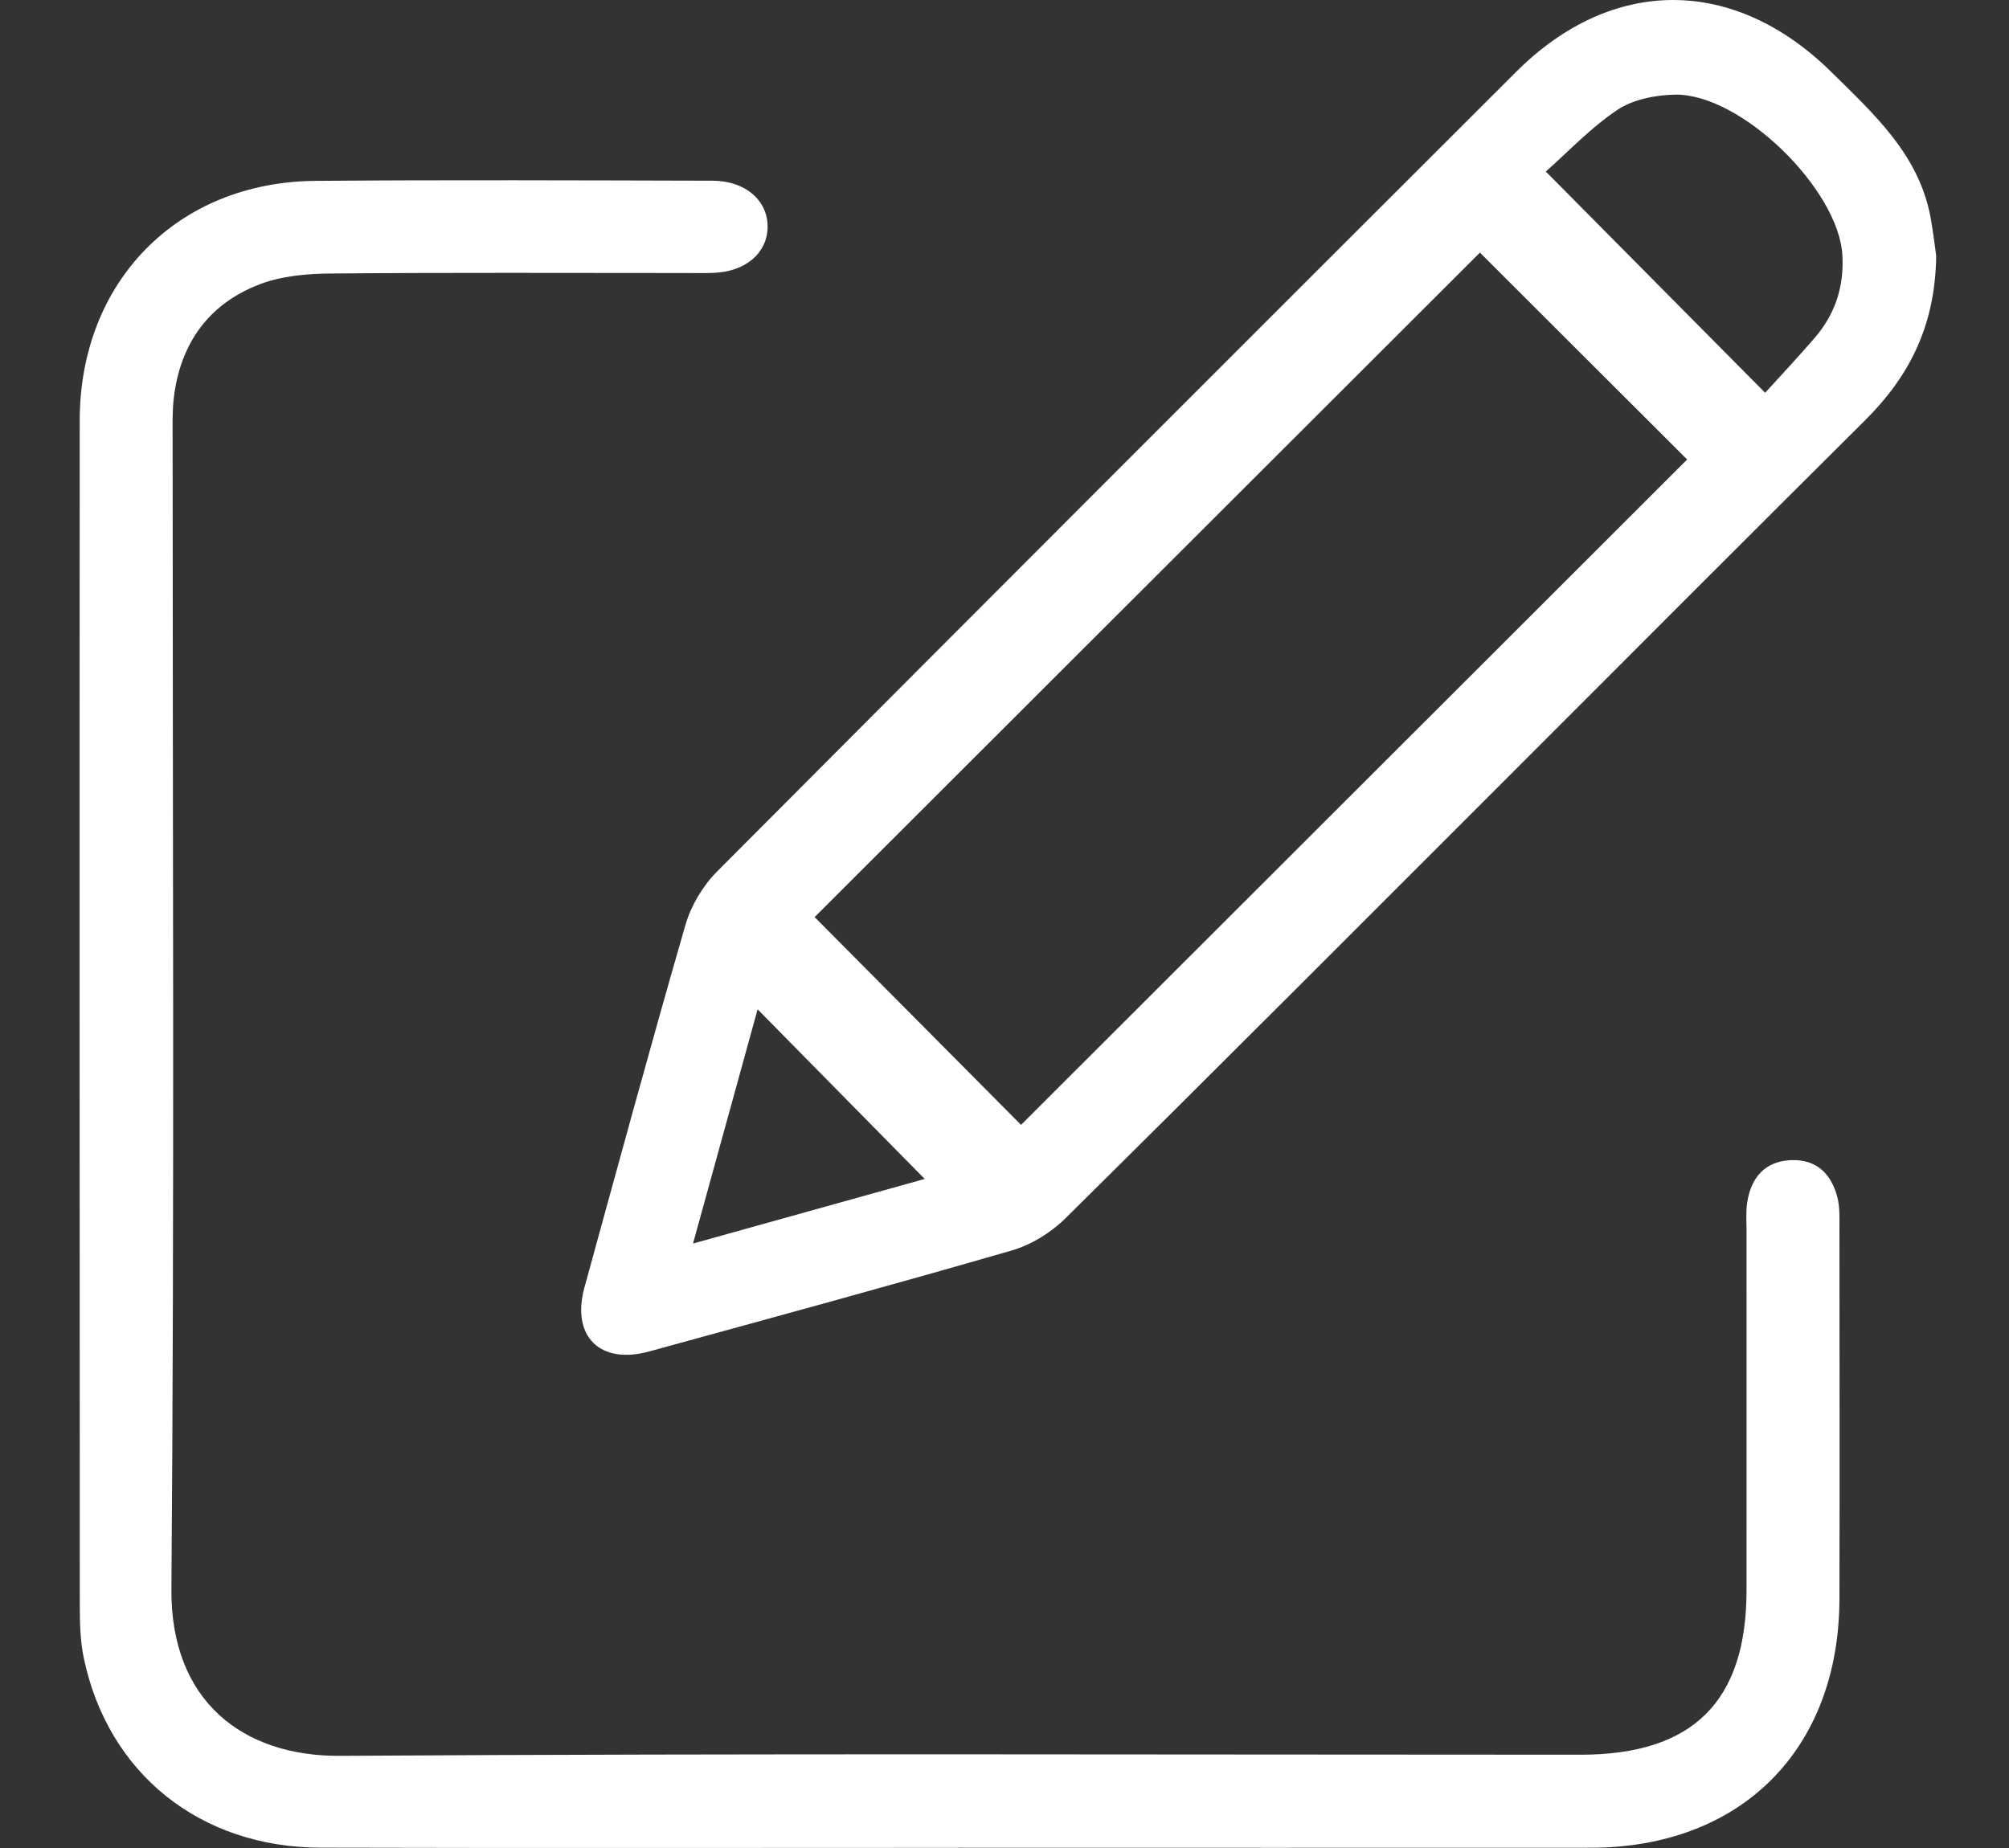
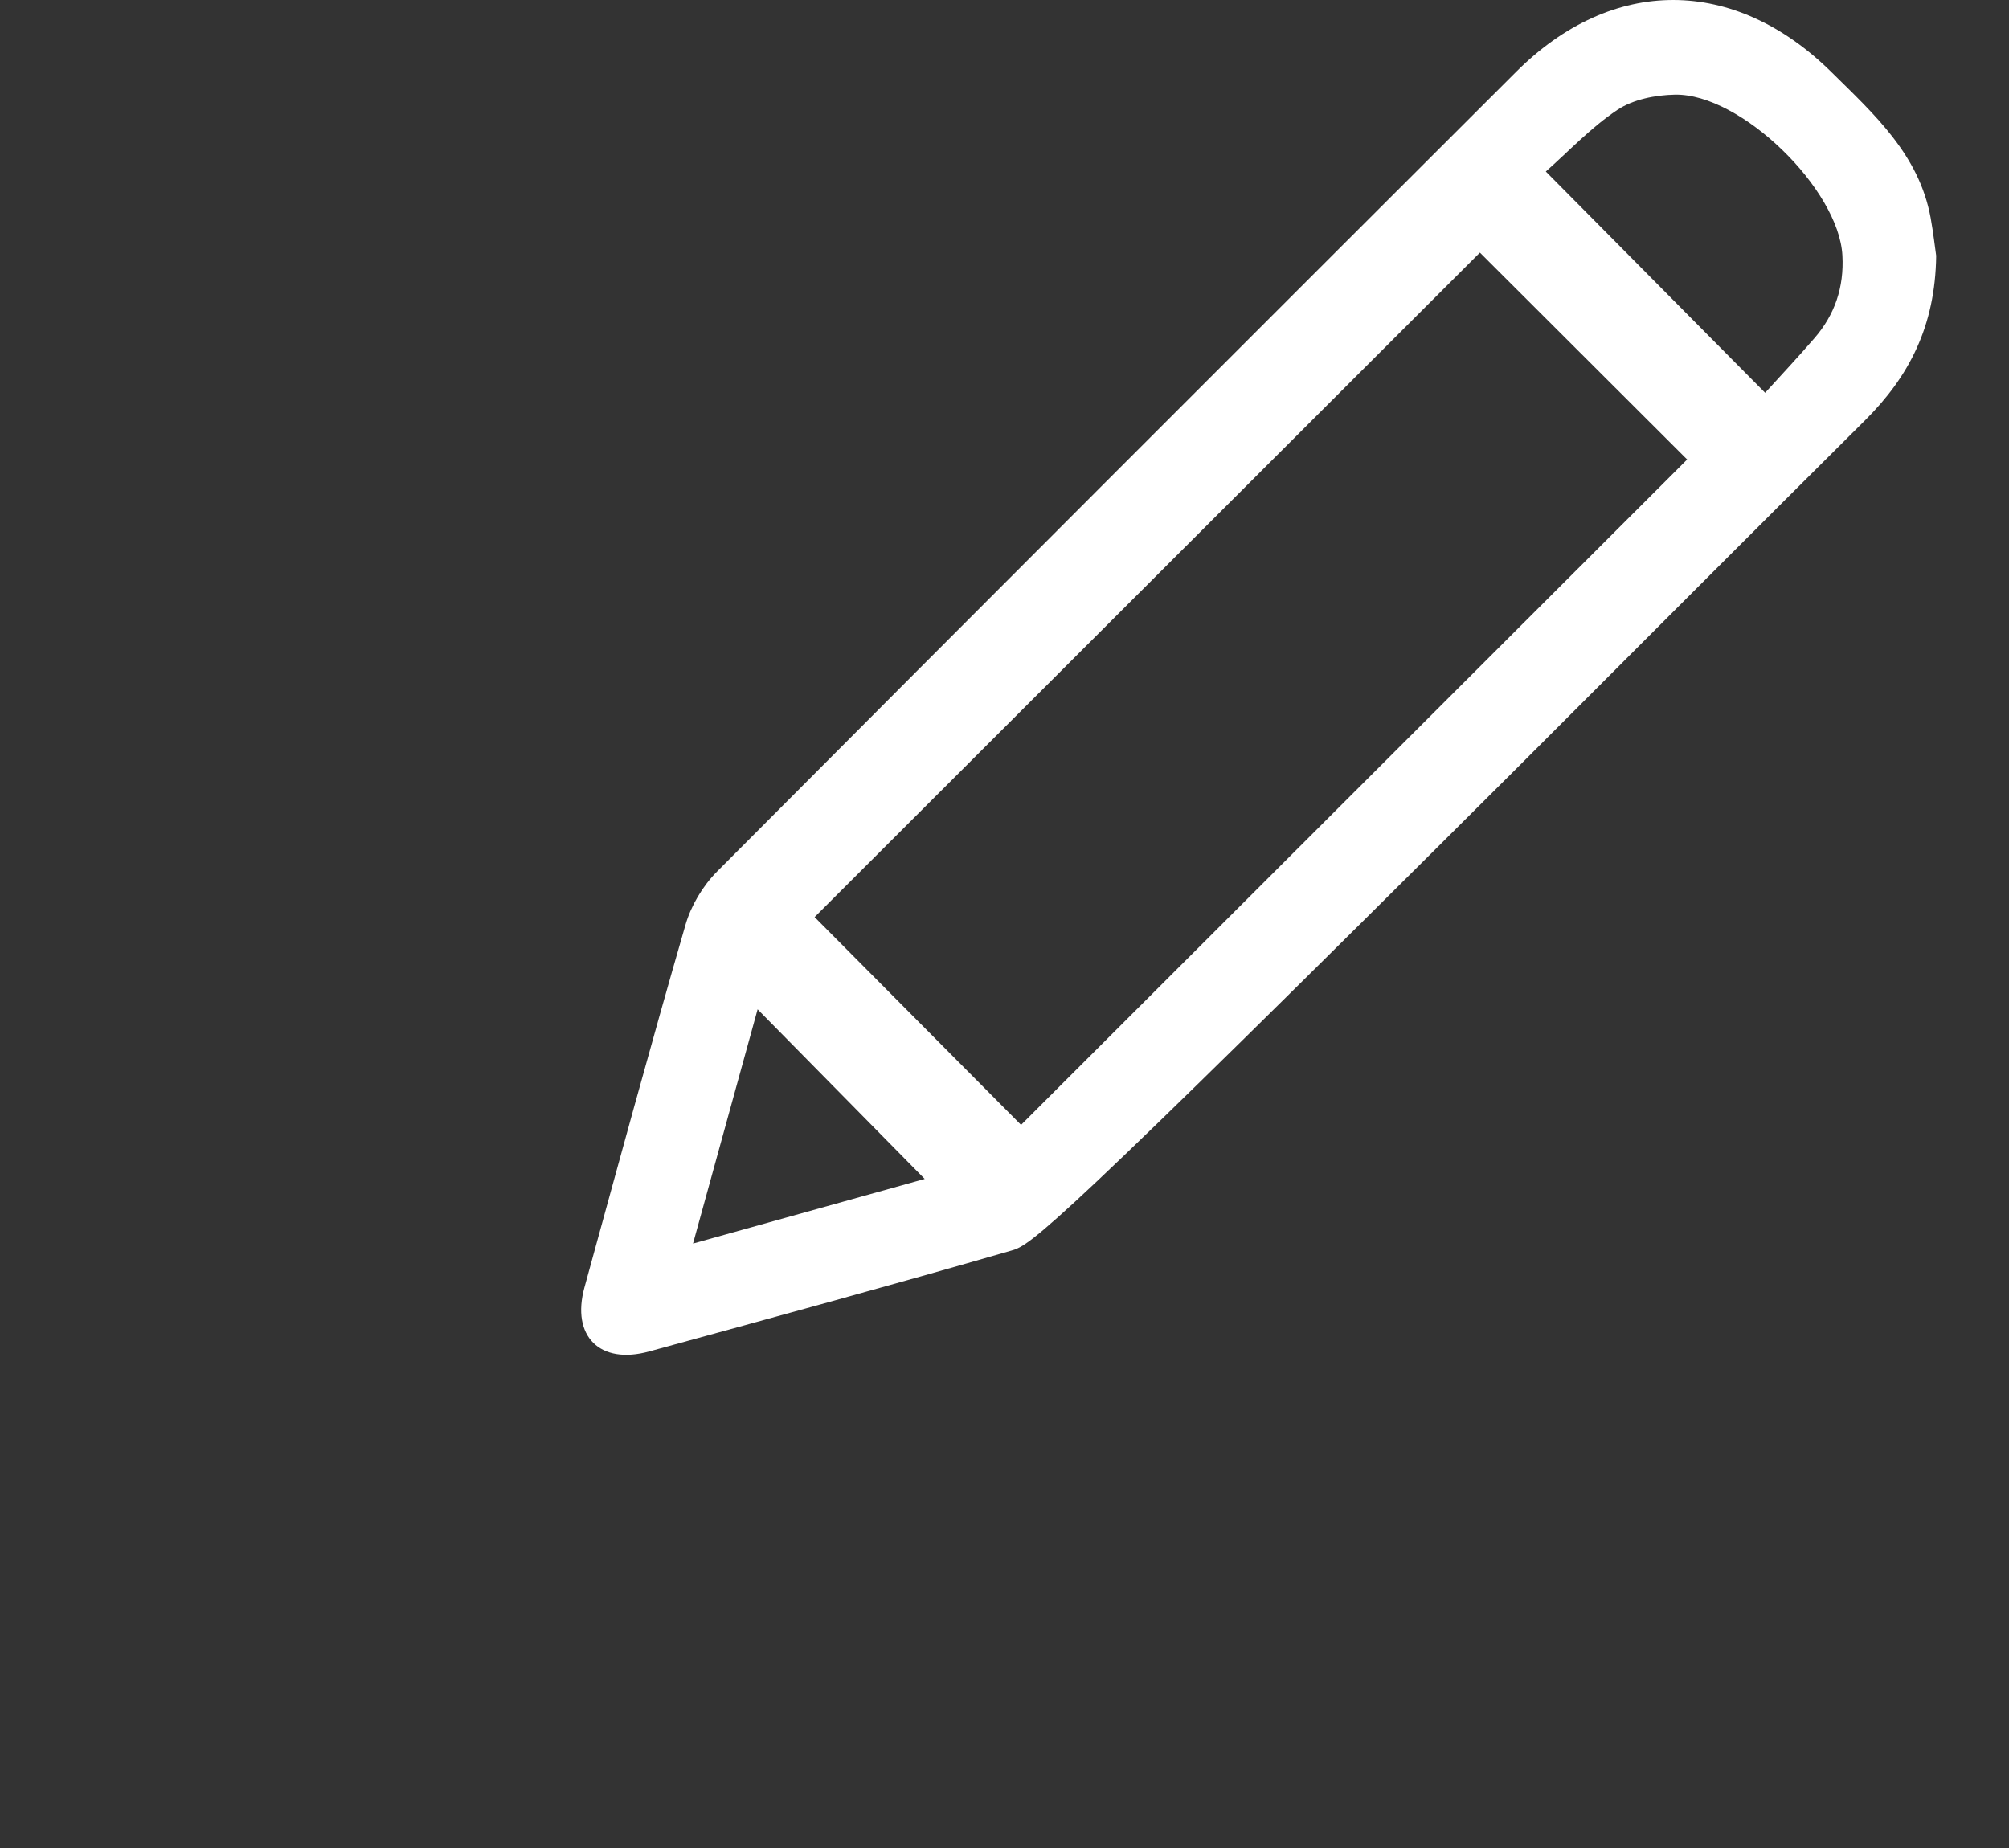
<svg xmlns="http://www.w3.org/2000/svg" width="25" height="23" viewBox="0 0 25 23" fill="none">
  <rect x="0" y="0" width="25" height="23" fill="#333333" stroke="none" />
  <g clip-path="url(#clip0_465_2)">
-     <path d="M24.094 3.184C24.083 4.061 23.754 4.689 23.21 5.23C21.769 6.662 20.335 8.102 18.898 9.538C17.019 11.417 15.143 13.299 13.254 15.167C13.075 15.344 12.831 15.493 12.591 15.563C11.091 15.997 9.584 16.407 8.078 16.82C7.466 16.989 7.106 16.631 7.273 16.023C7.687 14.518 8.096 13.011 8.53 11.511C8.599 11.271 8.746 11.025 8.923 10.847C12.232 7.524 15.548 4.208 18.866 0.895C20.064 -0.302 21.582 -0.295 22.79 0.897C23.321 1.421 23.881 1.925 24.025 2.711C24.059 2.899 24.08 3.09 24.094 3.183V3.184ZM18.416 3.144C15.648 5.909 12.864 8.69 10.137 11.414C10.977 12.259 11.854 13.143 12.706 14C15.46 11.248 18.238 8.473 20.995 5.719C20.134 4.86 19.253 3.979 18.416 3.144ZM21.965 4.889C22.163 4.671 22.375 4.445 22.577 4.211C22.833 3.917 22.948 3.575 22.927 3.182C22.886 2.359 21.664 1.161 20.841 1.178C20.599 1.183 20.322 1.237 20.126 1.368C19.795 1.589 19.516 1.888 19.236 2.135C20.159 3.067 21.035 3.951 21.965 4.888V4.889ZM9.428 12.561C9.165 13.514 8.905 14.457 8.624 15.477C9.655 15.19 10.591 14.928 11.507 14.673C10.808 13.963 10.133 13.278 9.427 12.561H9.428Z" fill="white" />
-     <path d="M11.927 22.998C9.281 22.998 6.636 23.003 3.99 22.996C2.487 22.993 1.342 22.071 1.042 20.633C0.999 20.423 0.993 20.203 0.993 19.987C0.991 15.07 0.989 10.152 0.992 5.234C0.993 3.505 2.208 2.264 3.928 2.251C5.575 2.238 7.223 2.245 8.87 2.249C9.28 2.25 9.561 2.502 9.552 2.834C9.544 3.154 9.274 3.381 8.881 3.396C8.772 3.401 8.664 3.398 8.556 3.398C7.077 3.398 5.597 3.391 4.118 3.404C3.822 3.406 3.508 3.433 3.236 3.537C2.599 3.778 2.244 4.273 2.163 4.951C2.143 5.118 2.148 5.288 2.148 5.456C2.148 10.23 2.171 15.004 2.133 19.777C2.122 21.179 3.031 21.86 4.227 21.853C9.374 21.821 14.522 21.839 19.669 21.839C21.066 21.839 21.733 21.178 21.734 19.793C21.735 18.302 21.734 16.81 21.734 15.32C21.734 15.199 21.724 15.077 21.743 14.96C21.792 14.651 21.968 14.45 22.291 14.439C22.616 14.427 22.8 14.623 22.87 14.925C22.895 15.04 22.89 15.164 22.89 15.284C22.891 16.823 22.894 18.362 22.89 19.901C22.885 21.777 21.665 22.996 19.792 22.997C17.171 22.999 14.548 22.997 11.927 22.997V22.998Z" fill="white" />
+     <path d="M24.094 3.184C24.083 4.061 23.754 4.689 23.21 5.23C21.769 6.662 20.335 8.102 18.898 9.538C13.075 15.344 12.831 15.493 12.591 15.563C11.091 15.997 9.584 16.407 8.078 16.82C7.466 16.989 7.106 16.631 7.273 16.023C7.687 14.518 8.096 13.011 8.53 11.511C8.599 11.271 8.746 11.025 8.923 10.847C12.232 7.524 15.548 4.208 18.866 0.895C20.064 -0.302 21.582 -0.295 22.79 0.897C23.321 1.421 23.881 1.925 24.025 2.711C24.059 2.899 24.08 3.09 24.094 3.183V3.184ZM18.416 3.144C15.648 5.909 12.864 8.69 10.137 11.414C10.977 12.259 11.854 13.143 12.706 14C15.46 11.248 18.238 8.473 20.995 5.719C20.134 4.86 19.253 3.979 18.416 3.144ZM21.965 4.889C22.163 4.671 22.375 4.445 22.577 4.211C22.833 3.917 22.948 3.575 22.927 3.182C22.886 2.359 21.664 1.161 20.841 1.178C20.599 1.183 20.322 1.237 20.126 1.368C19.795 1.589 19.516 1.888 19.236 2.135C20.159 3.067 21.035 3.951 21.965 4.888V4.889ZM9.428 12.561C9.165 13.514 8.905 14.457 8.624 15.477C9.655 15.19 10.591 14.928 11.507 14.673C10.808 13.963 10.133 13.278 9.427 12.561H9.428Z" fill="white" />
  </g>
  <defs>
    <clipPath id="clip0_465_2">
      <rect width="23.103" height="23" fill="white" transform="translate(0.991)" />
    </clipPath>
  </defs>
</svg>